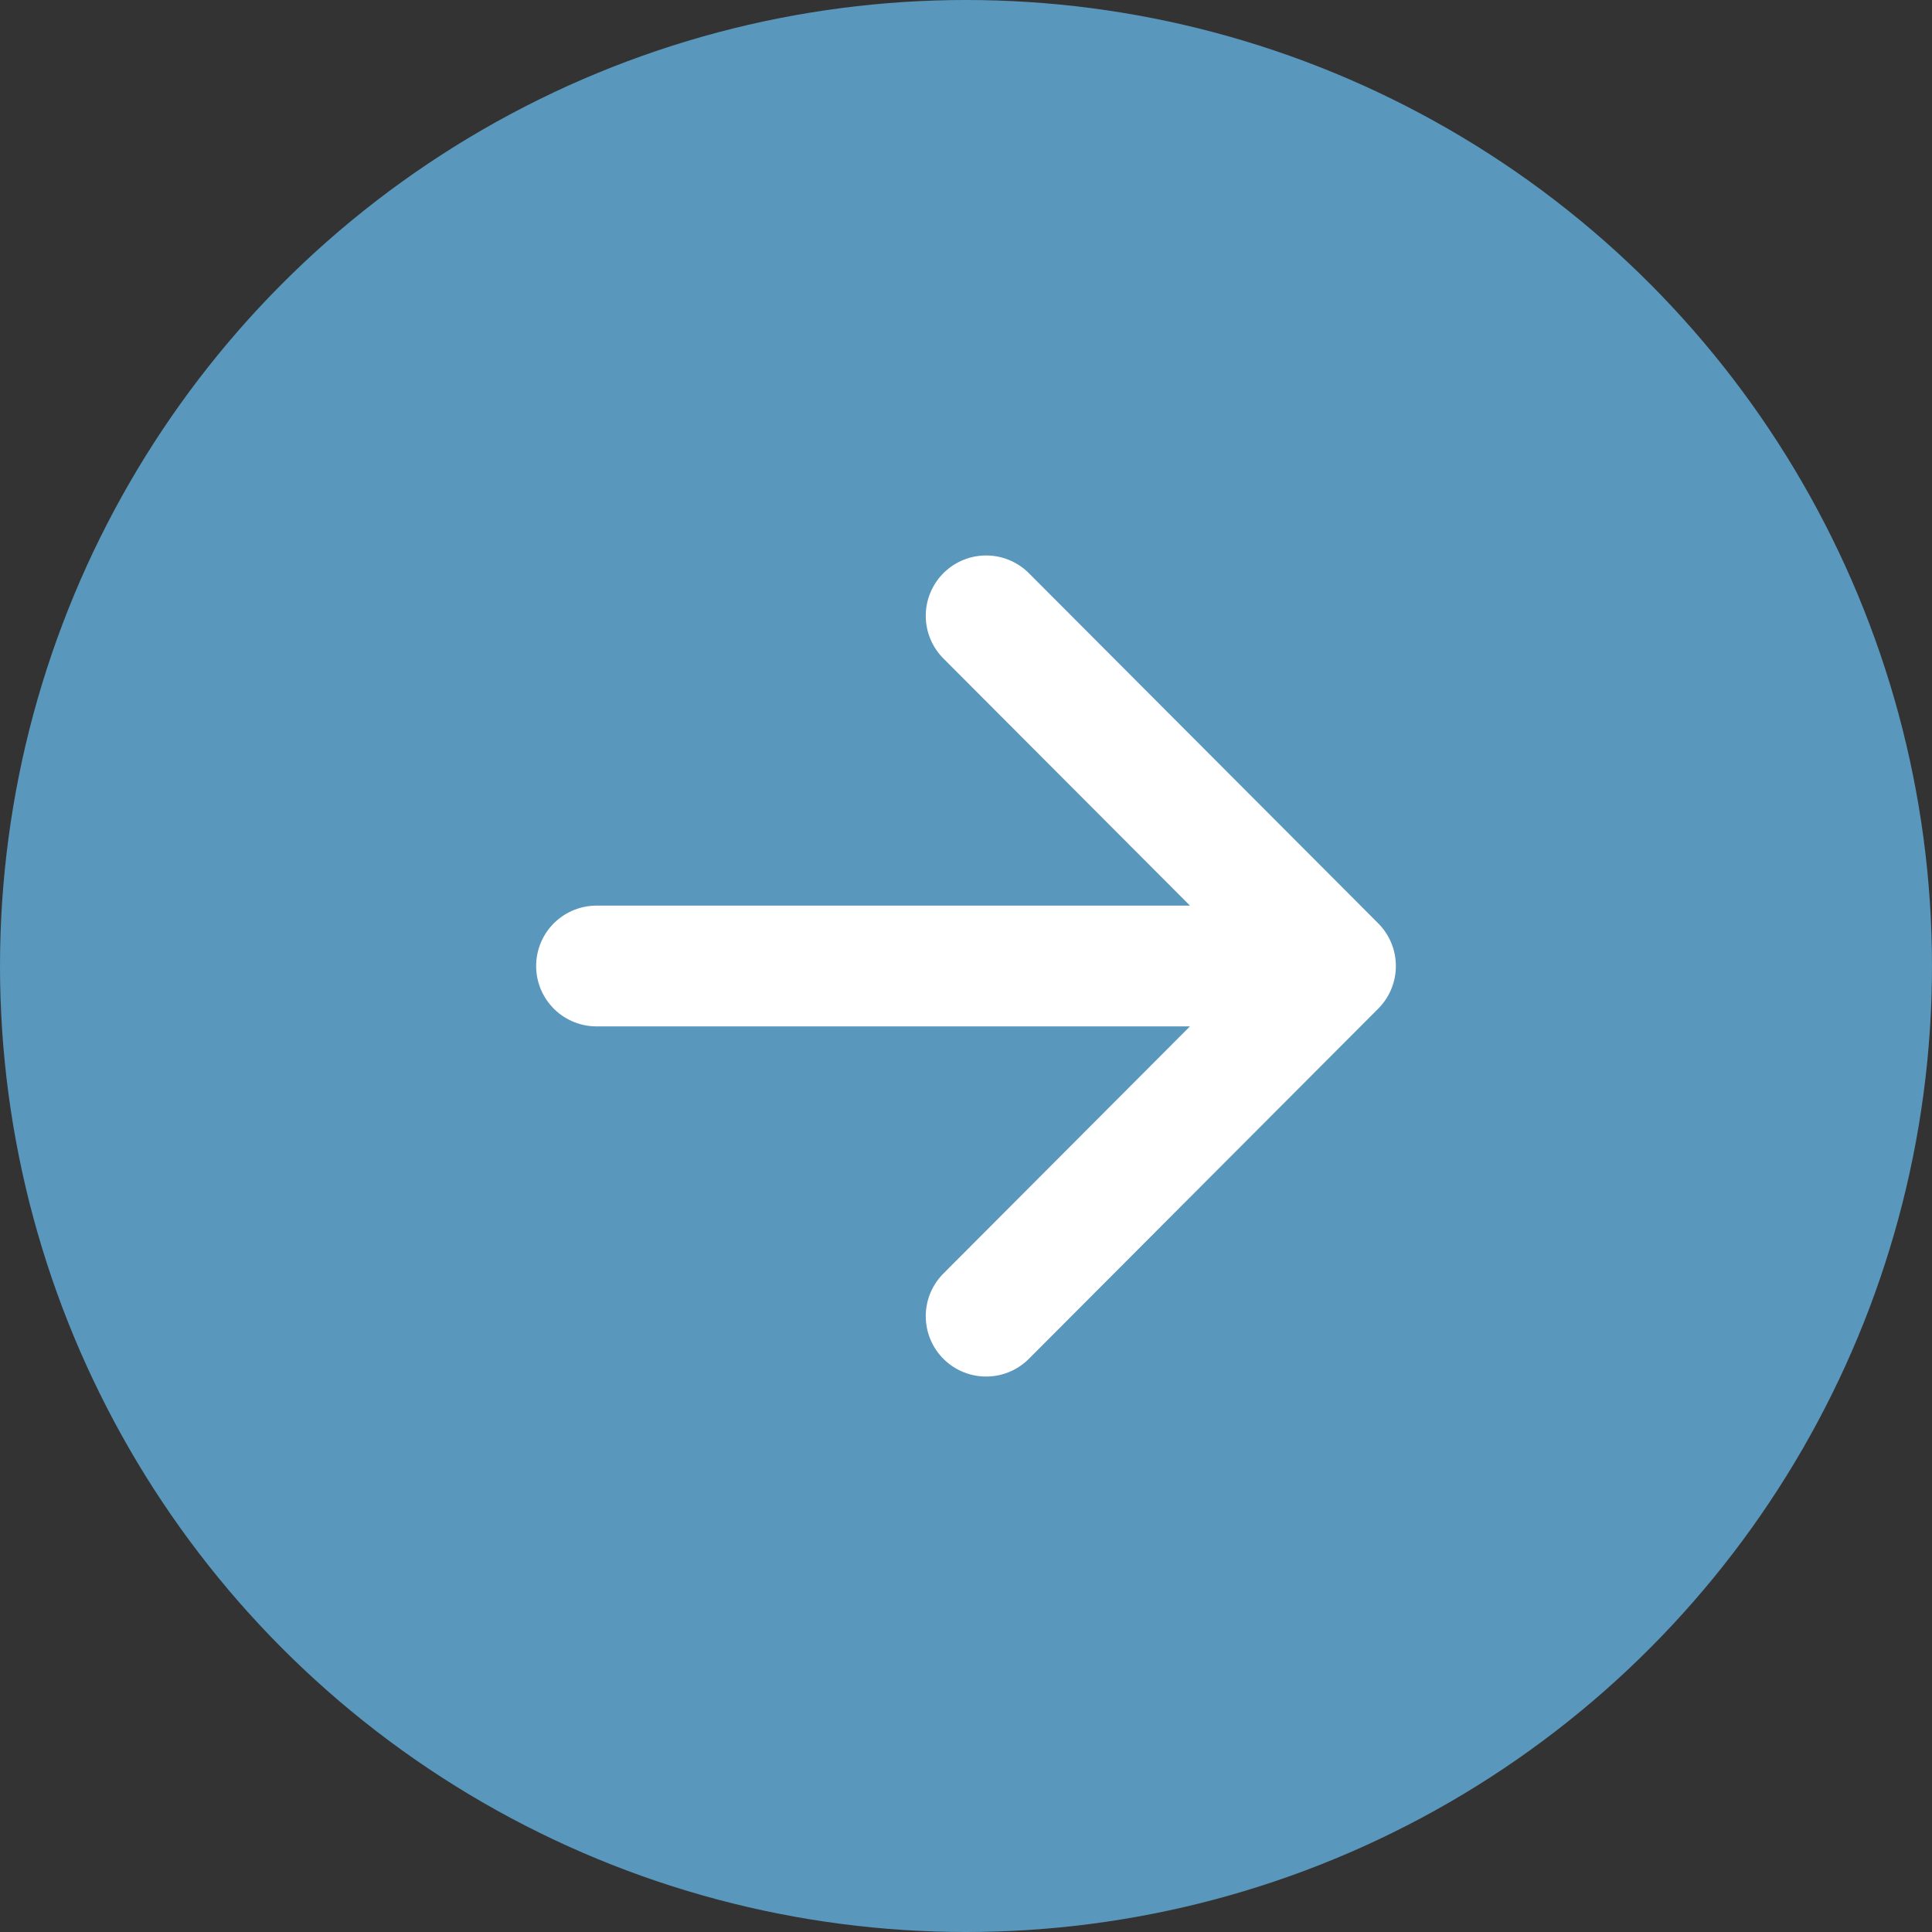
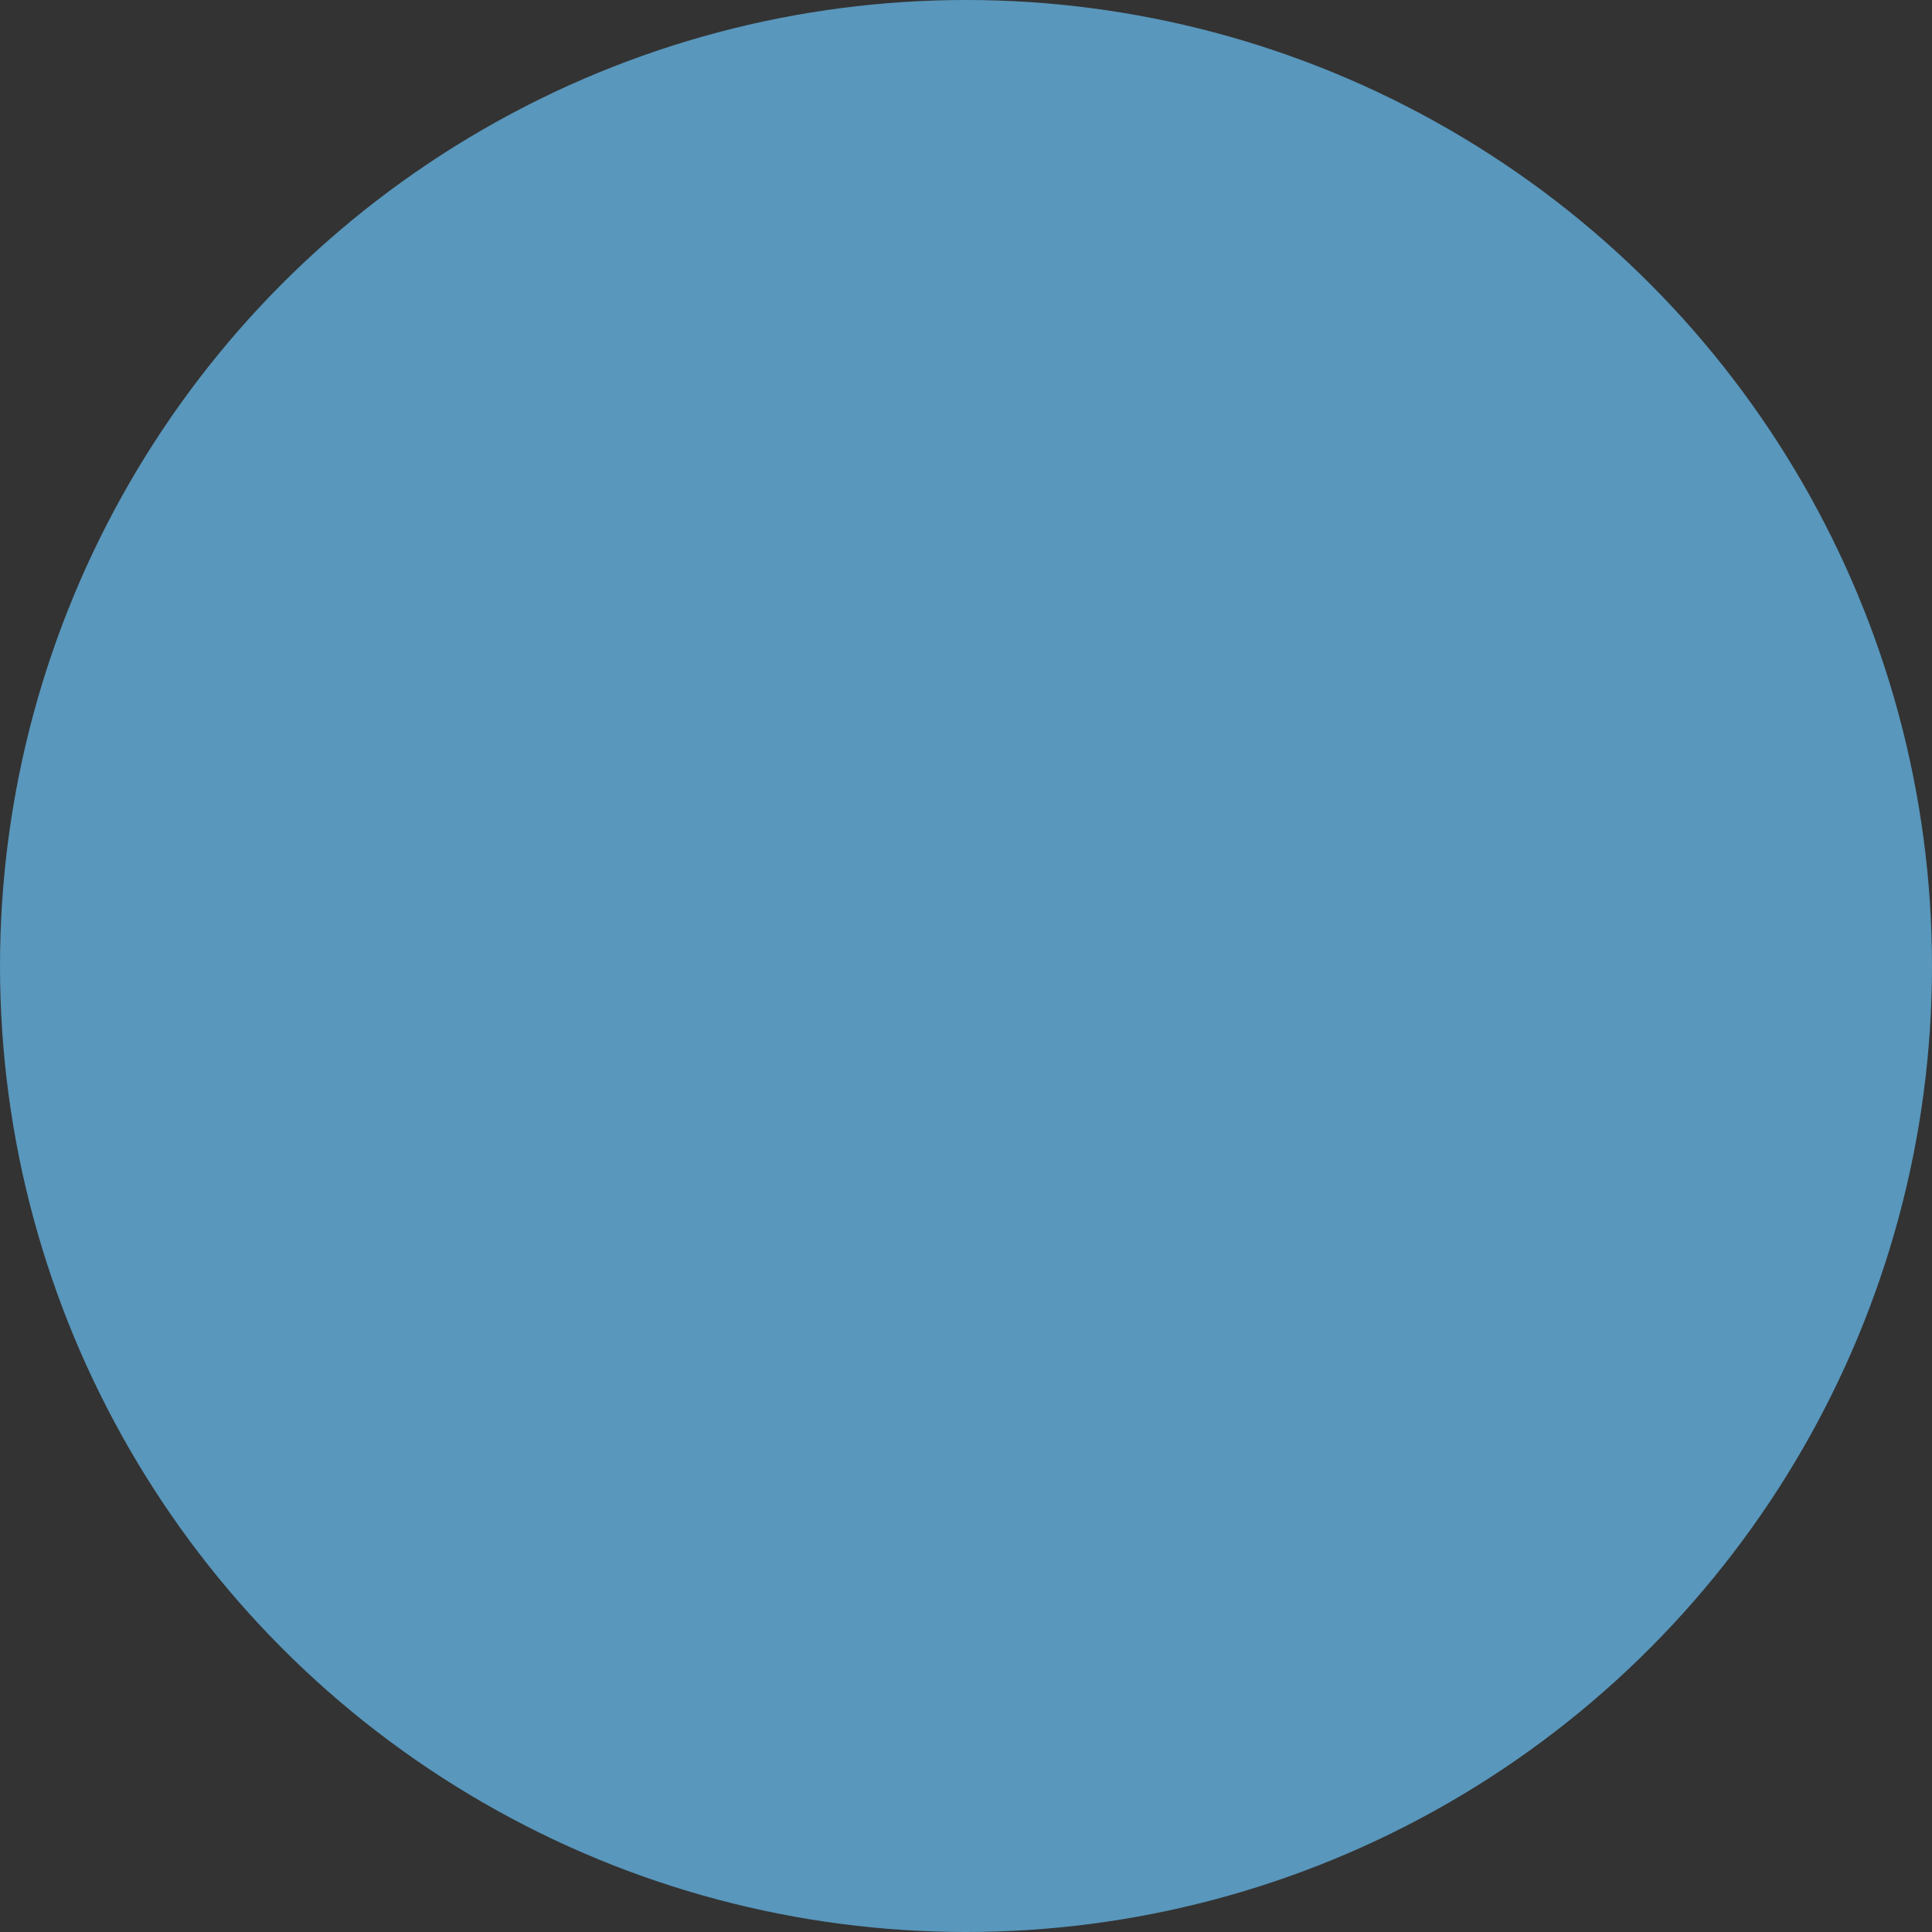
<svg xmlns="http://www.w3.org/2000/svg" id="Layer_2" data-name="Layer 2" viewBox="0 0 24 24">
  <rect x="0" y="0" width="24" height="24" fill="#333333" stroke="none" />
  <defs>
    <style>.cls-1{fill:none;stroke:#fff;stroke-linecap:round;stroke-linejoin:round;stroke-width:1.5px}</style>
  </defs>
  <g id="_レイアウト" data-name="レイアウト">
    <circle cx="12" cy="12" r="12" style="fill:#5997bc;stroke-width:0" />
-     <path class="cls-1" d="M12.25 7.65 16.59 12l-4.34 4.35M16.59 12H7.41" />
  </g>
</svg>